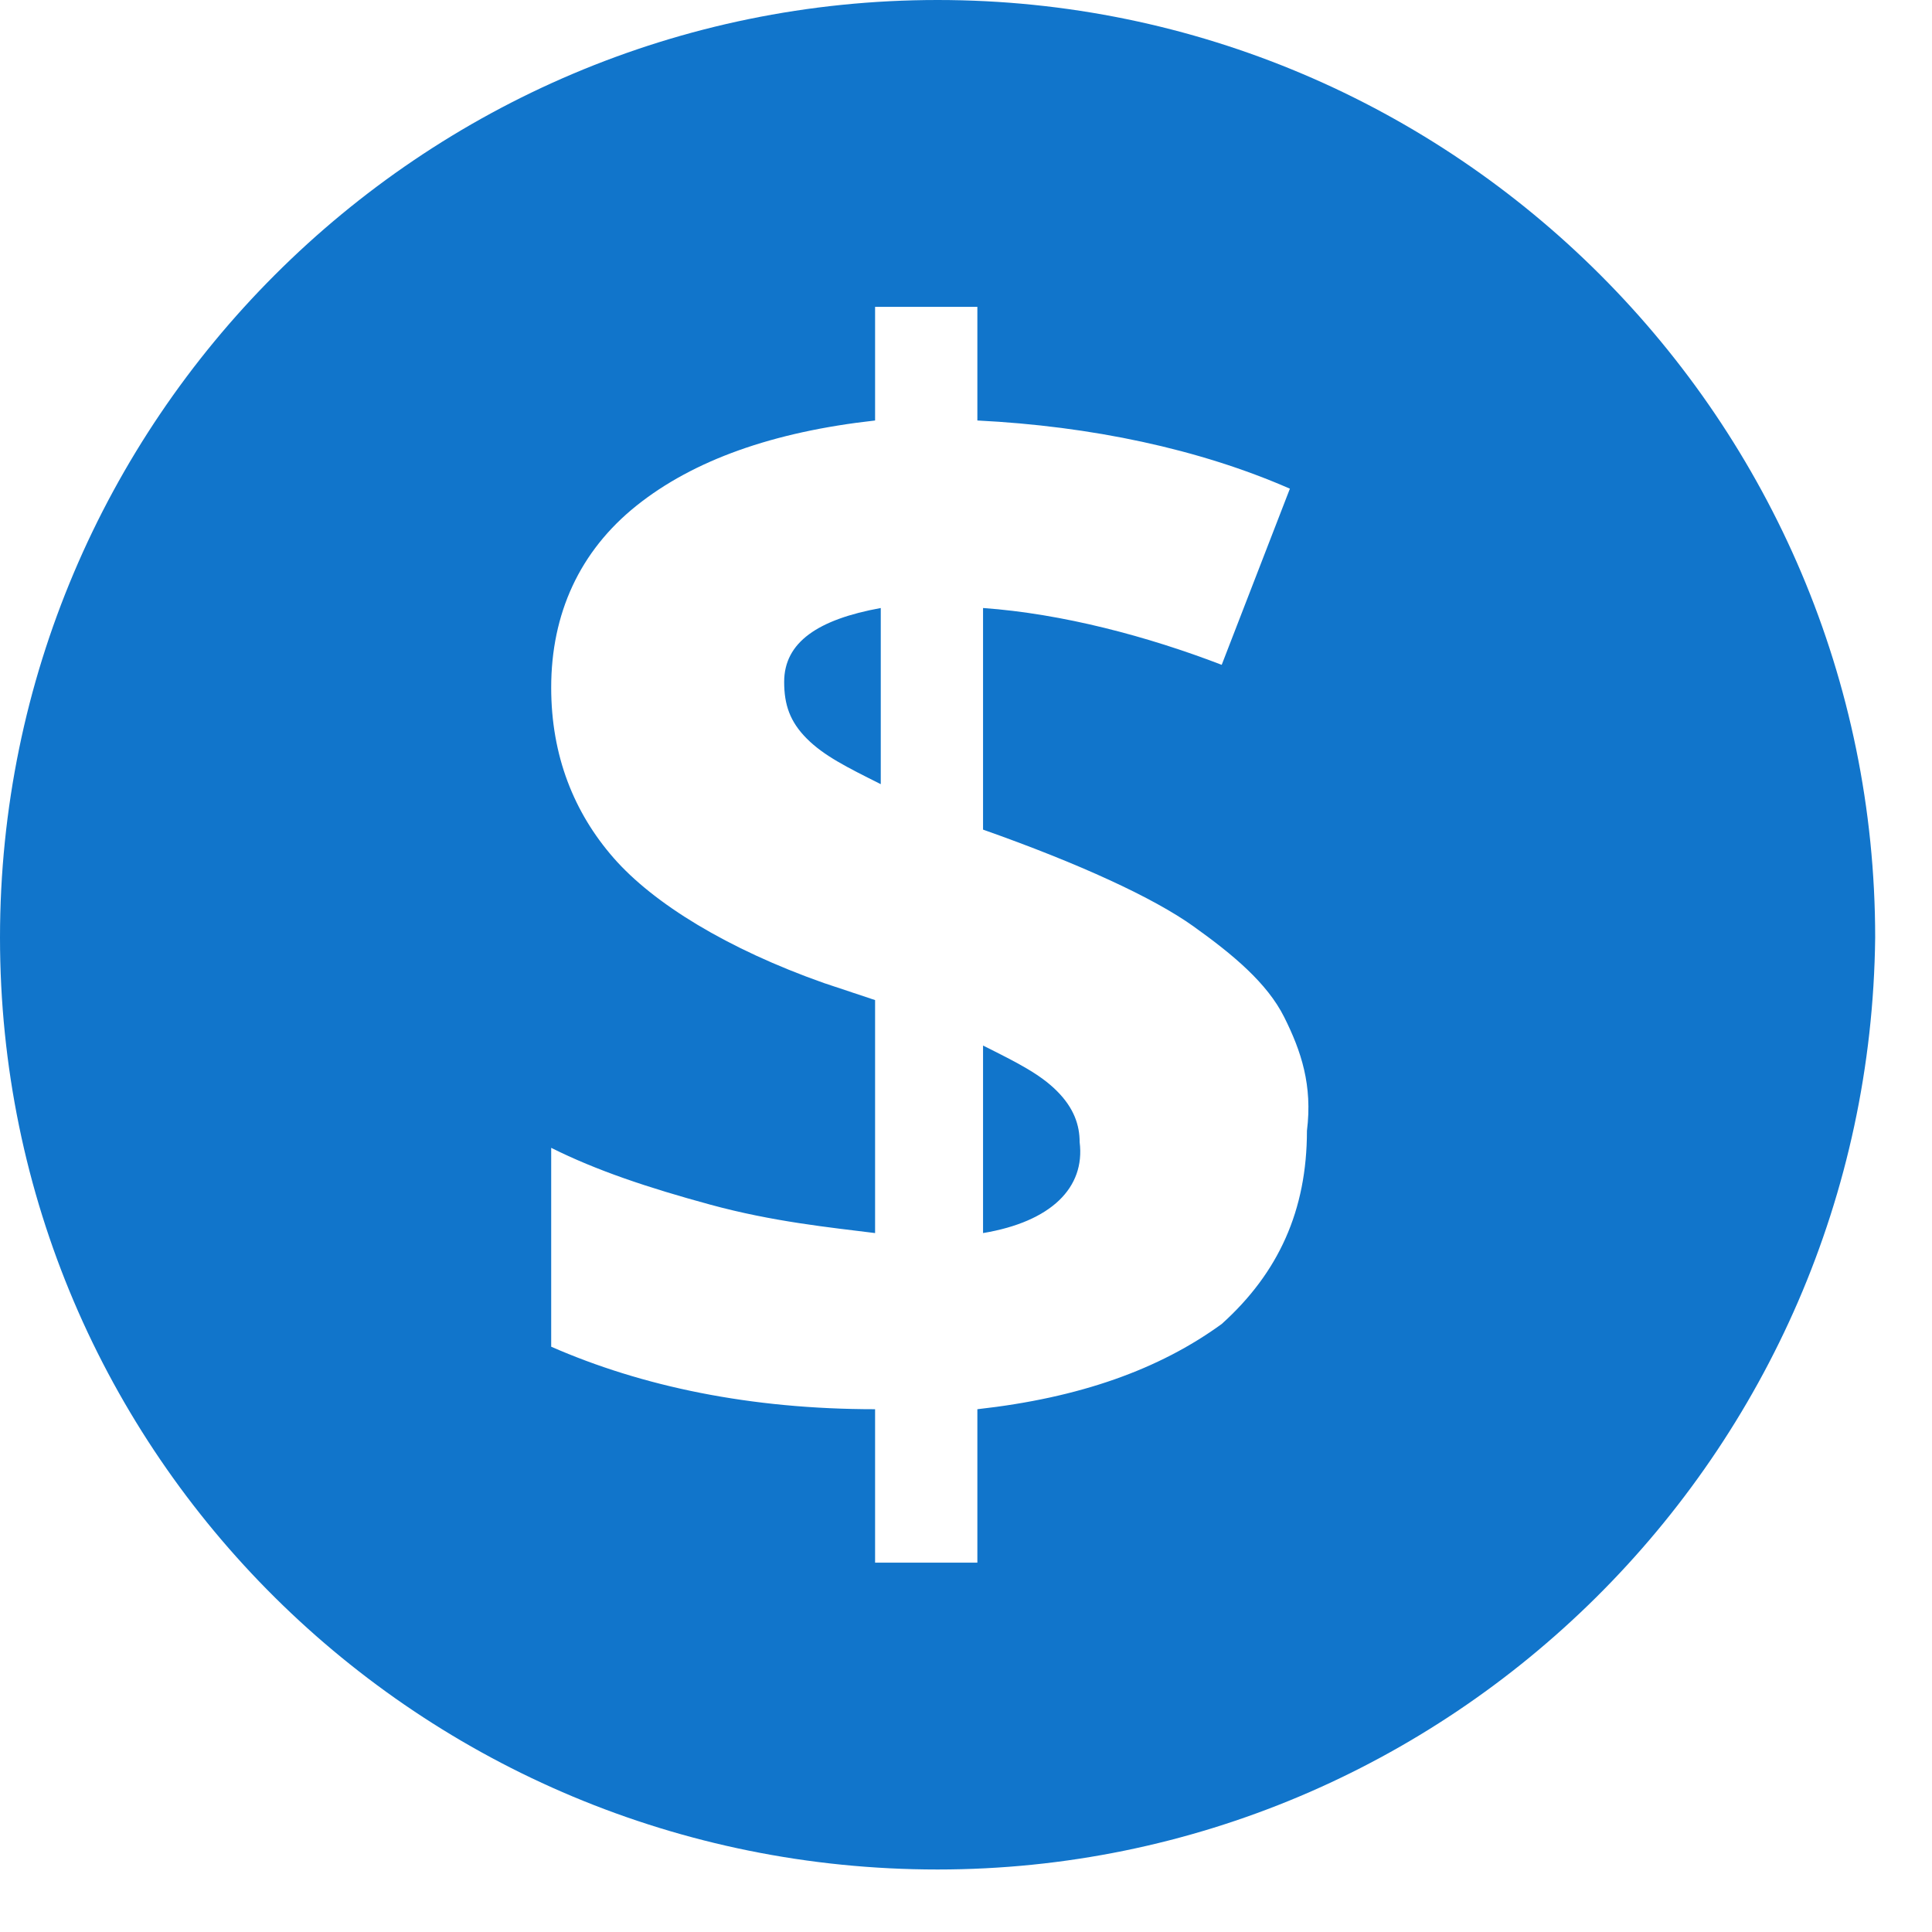
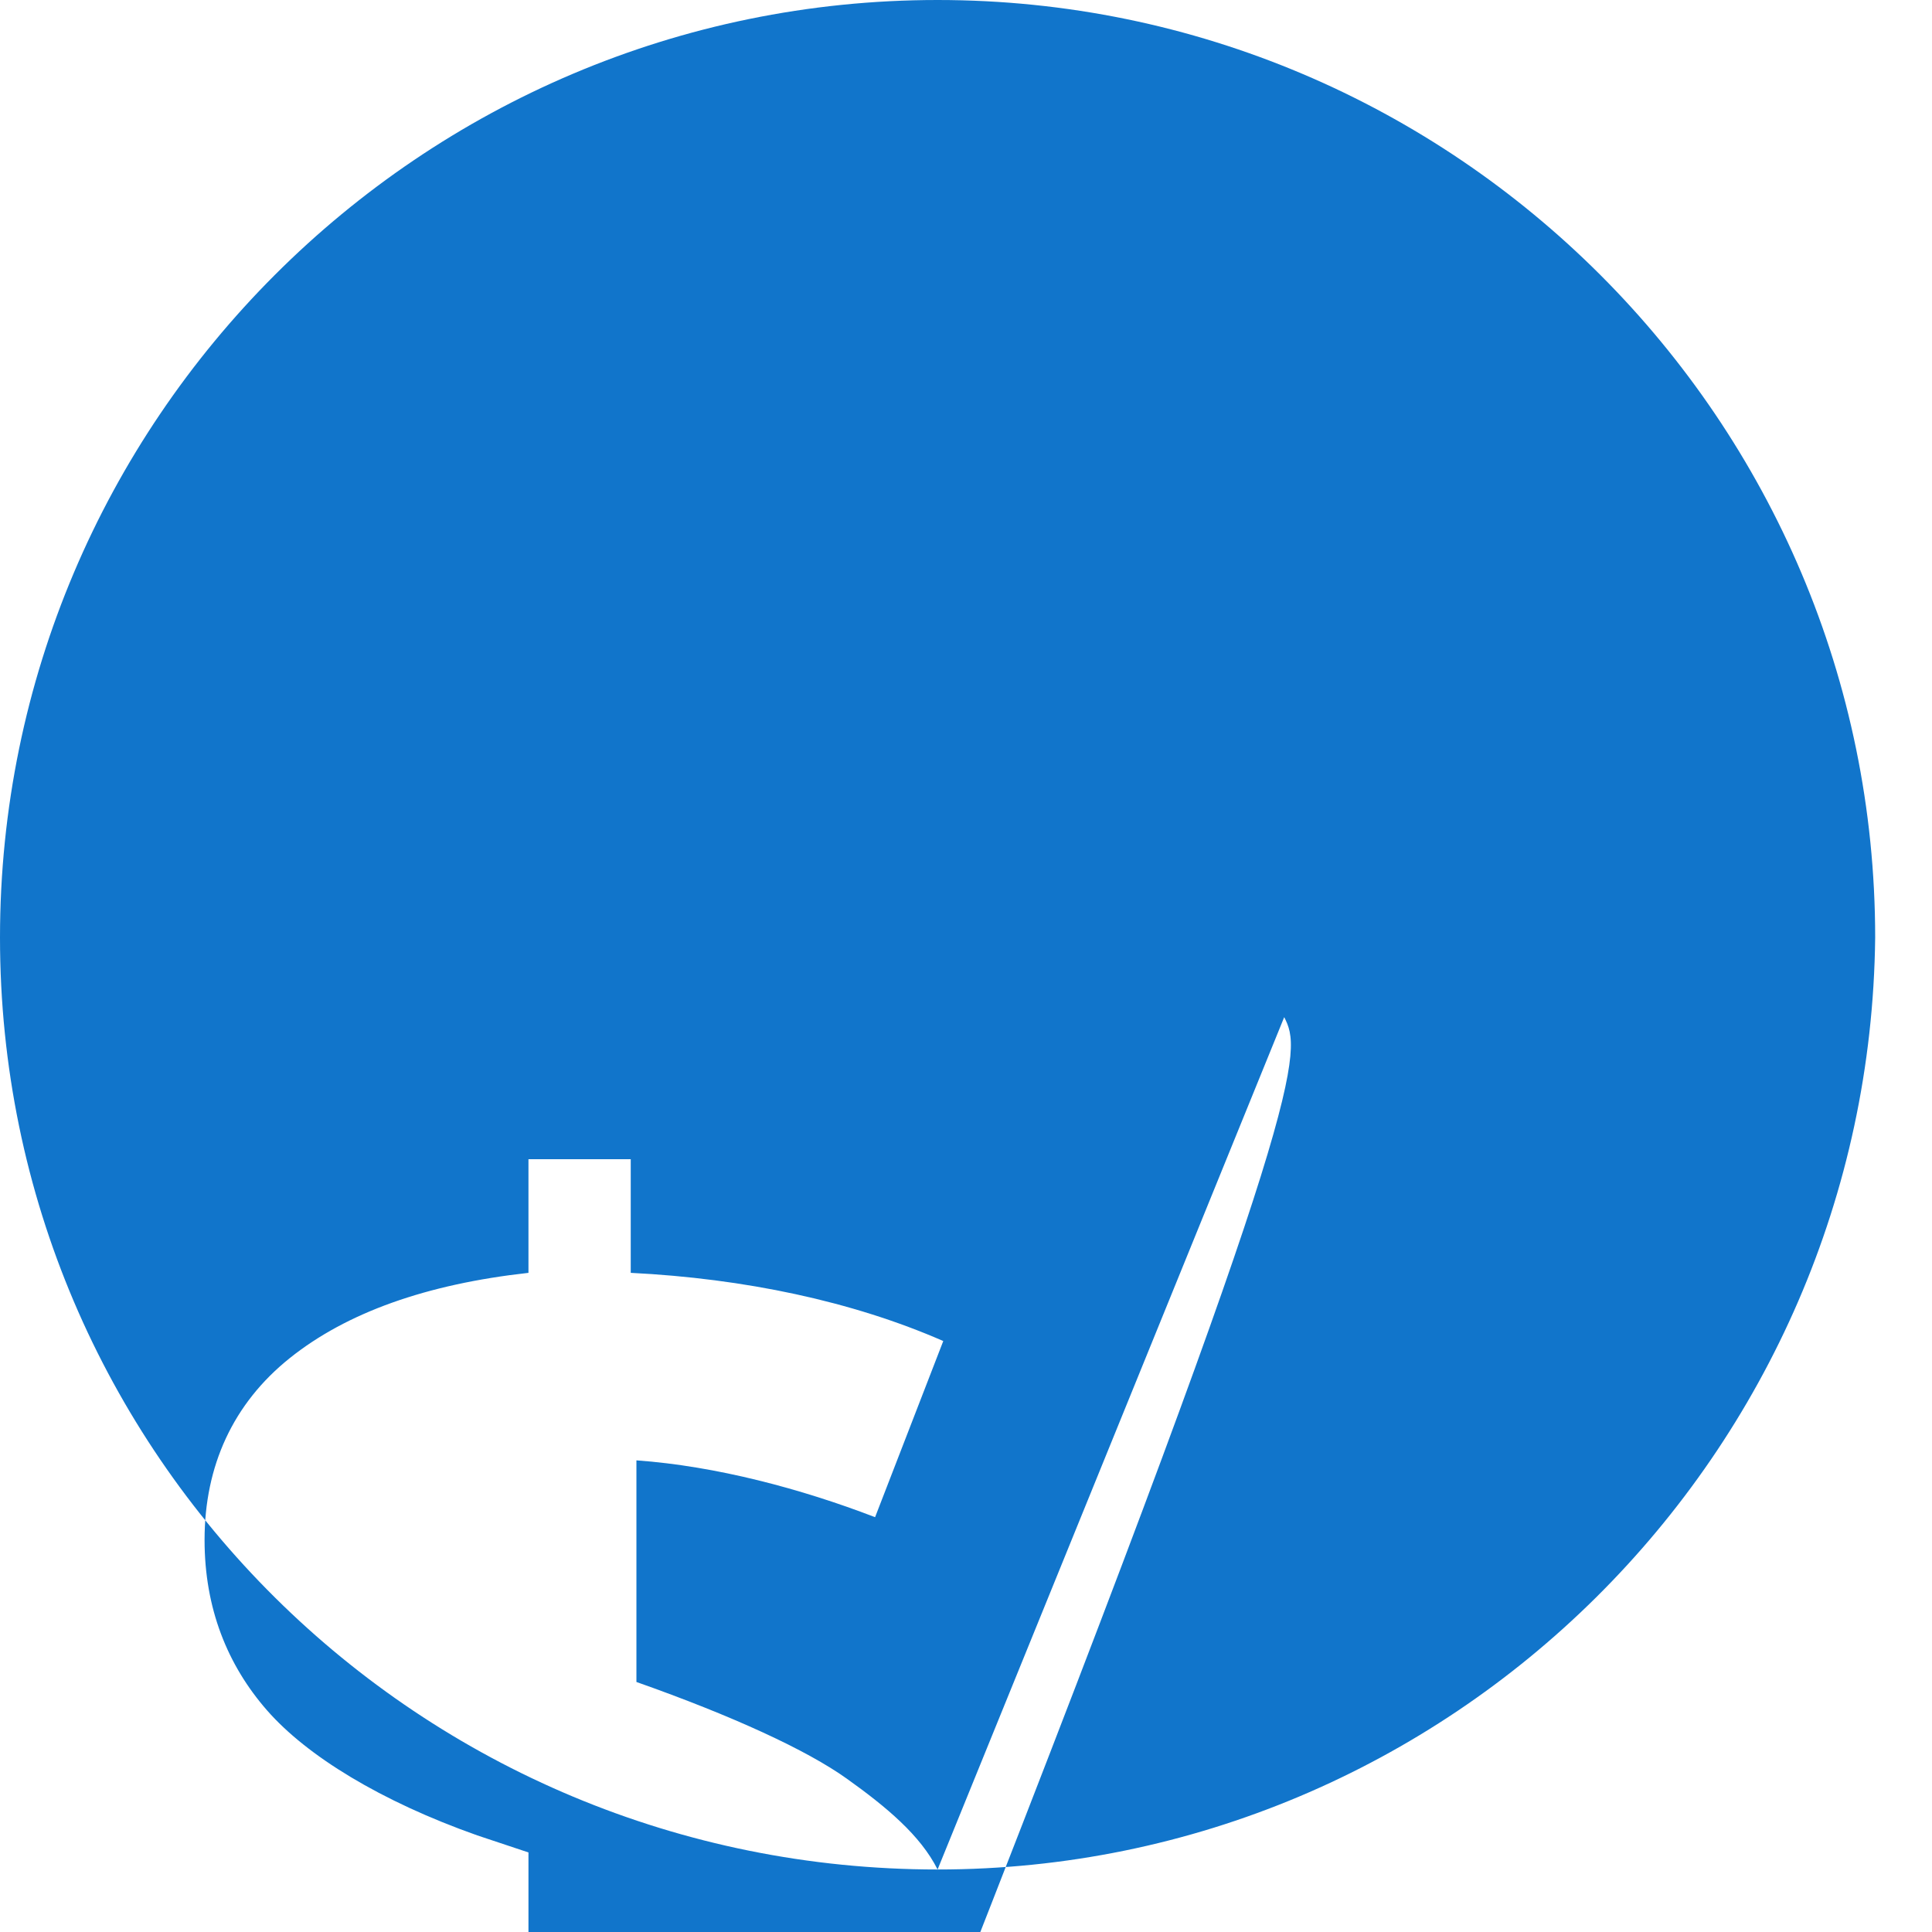
<svg xmlns="http://www.w3.org/2000/svg" version="1.1" id="Layer_1" x="0px" y="0px" width="34px" height="34px" viewBox="0 0 34 34" enable-background="new 0 0 34 34" xml:space="preserve">
-   <path fill="#1175cb" d="M16.5,32.9C7.4,32.9,0,25.6,0,16.5C0,7.4,7.4,0,16.5,0c9.1,0,16.5,7.4,16.5,16.5  C32.9,25.6,25.5,32.9,16.5,32.9z M22.6,17.9c-0.3-0.6-0.9-1.1-1.6-1.6c-0.7-0.5-2-1.1-3.7-1.7v-3.9c1.4,0.1,2.9,0.5,4.2,1l1.2-3.1  c-1.6-0.7-3.5-1.1-5.5-1.2v-2h-1.8v2c-1.8,0.2-3.2,0.7-4.2,1.5c-1,0.8-1.5,1.9-1.5,3.2c0,1.2,0.4,2.2,1.1,3c0.7,0.8,2,1.6,3.7,2.2  l0.9,0.3v4.1c-0.8-0.1-1.8-0.2-2.9-0.5c-1.1-0.3-2-0.6-2.8-1v3.5c1.6,0.7,3.5,1.1,5.7,1.1v2.7h1.8v-2.7c1.8-0.2,3.2-0.7,4.3-1.5  c1-0.9,1.5-2,1.5-3.4C23.1,19.1,22.9,18.5,22.6,17.9z M15.5,10.7v3.1c-0.6-0.3-1-0.5-1.3-0.8c-0.3-0.3-0.4-0.6-0.4-1  C13.8,11.3,14.4,10.9,15.5,10.7z M17.3,21.7v-3.3c0.6,0.3,1,0.5,1.3,0.8c0.3,0.3,0.4,0.6,0.4,0.9C19.1,20.9,18.5,21.5,17.3,21.7z" />
+   <path fill="#1175cb" d="M16.5,32.9C7.4,32.9,0,25.6,0,16.5C0,7.4,7.4,0,16.5,0c9.1,0,16.5,7.4,16.5,16.5  C32.9,25.6,25.5,32.9,16.5,32.9z c-0.3-0.6-0.9-1.1-1.6-1.6c-0.7-0.5-2-1.1-3.7-1.7v-3.9c1.4,0.1,2.9,0.5,4.2,1l1.2-3.1  c-1.6-0.7-3.5-1.1-5.5-1.2v-2h-1.8v2c-1.8,0.2-3.2,0.7-4.2,1.5c-1,0.8-1.5,1.9-1.5,3.2c0,1.2,0.4,2.2,1.1,3c0.7,0.8,2,1.6,3.7,2.2  l0.9,0.3v4.1c-0.8-0.1-1.8-0.2-2.9-0.5c-1.1-0.3-2-0.6-2.8-1v3.5c1.6,0.7,3.5,1.1,5.7,1.1v2.7h1.8v-2.7c1.8-0.2,3.2-0.7,4.3-1.5  c1-0.9,1.5-2,1.5-3.4C23.1,19.1,22.9,18.5,22.6,17.9z M15.5,10.7v3.1c-0.6-0.3-1-0.5-1.3-0.8c-0.3-0.3-0.4-0.6-0.4-1  C13.8,11.3,14.4,10.9,15.5,10.7z M17.3,21.7v-3.3c0.6,0.3,1,0.5,1.3,0.8c0.3,0.3,0.4,0.6,0.4,0.9C19.1,20.9,18.5,21.5,17.3,21.7z" />
  <g>
</g>
  <g>
</g>
  <g>
</g>
  <g>
</g>
  <g>
</g>
  <g>
</g>
</svg>